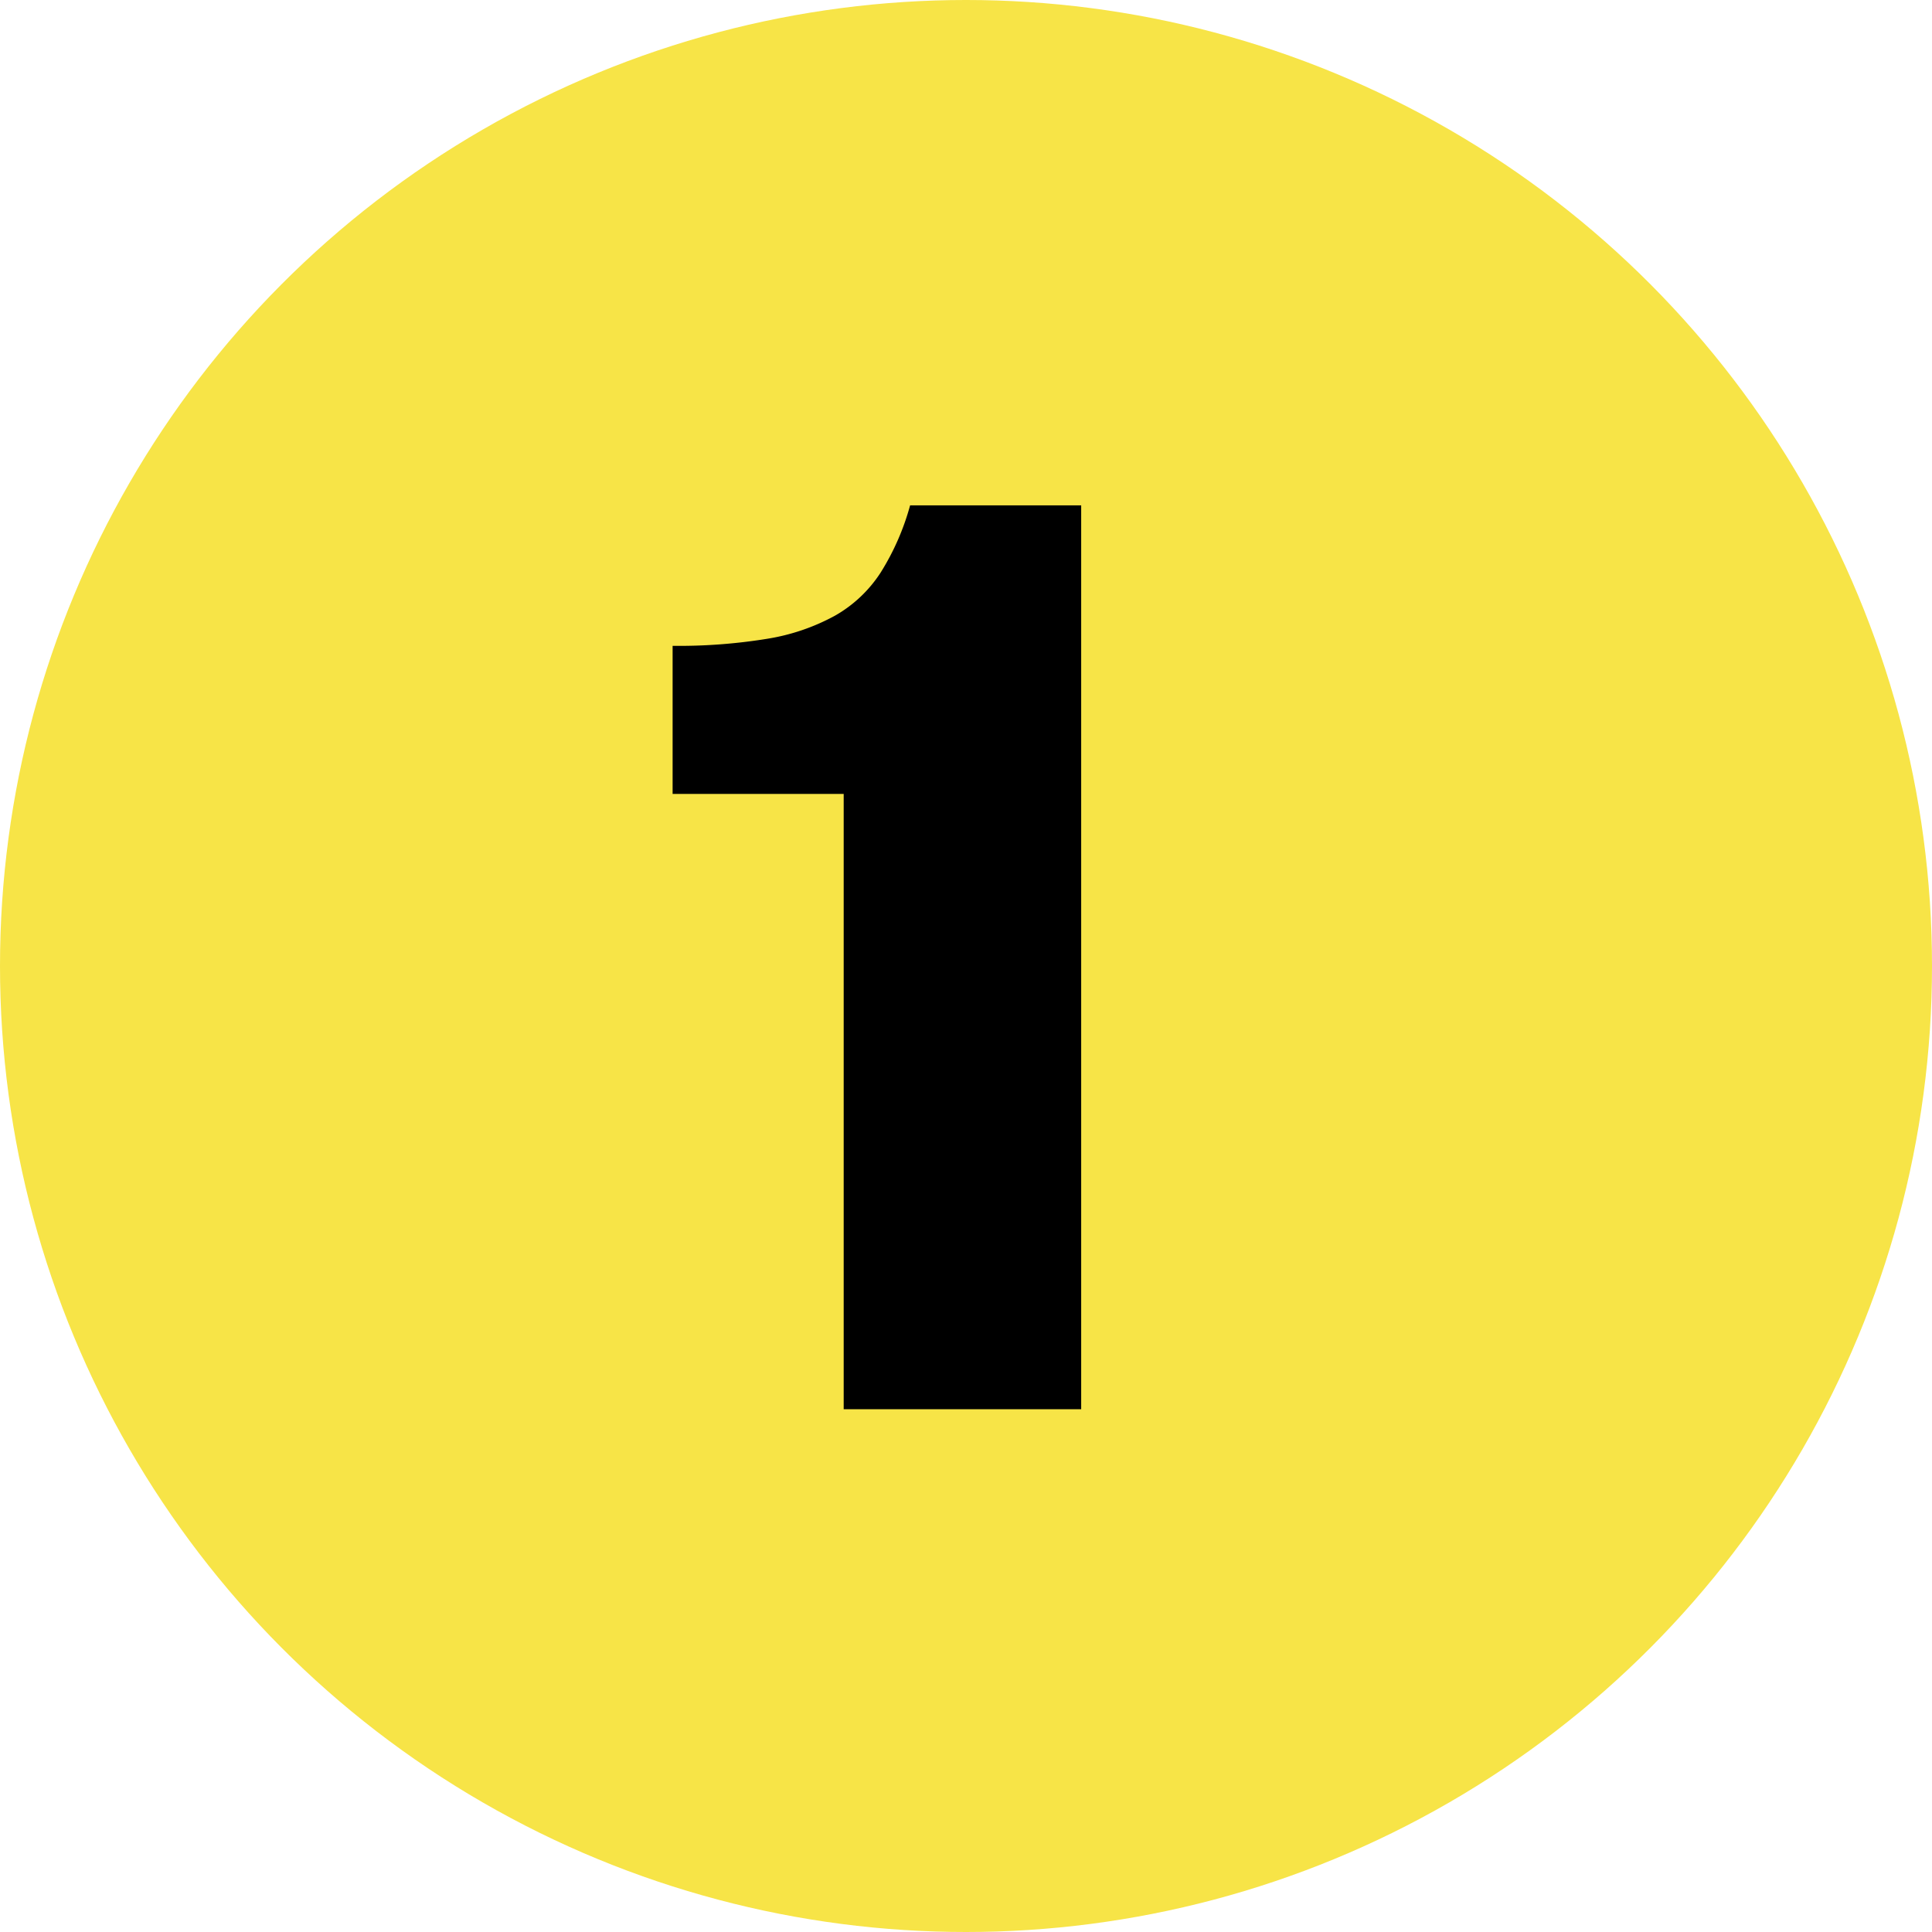
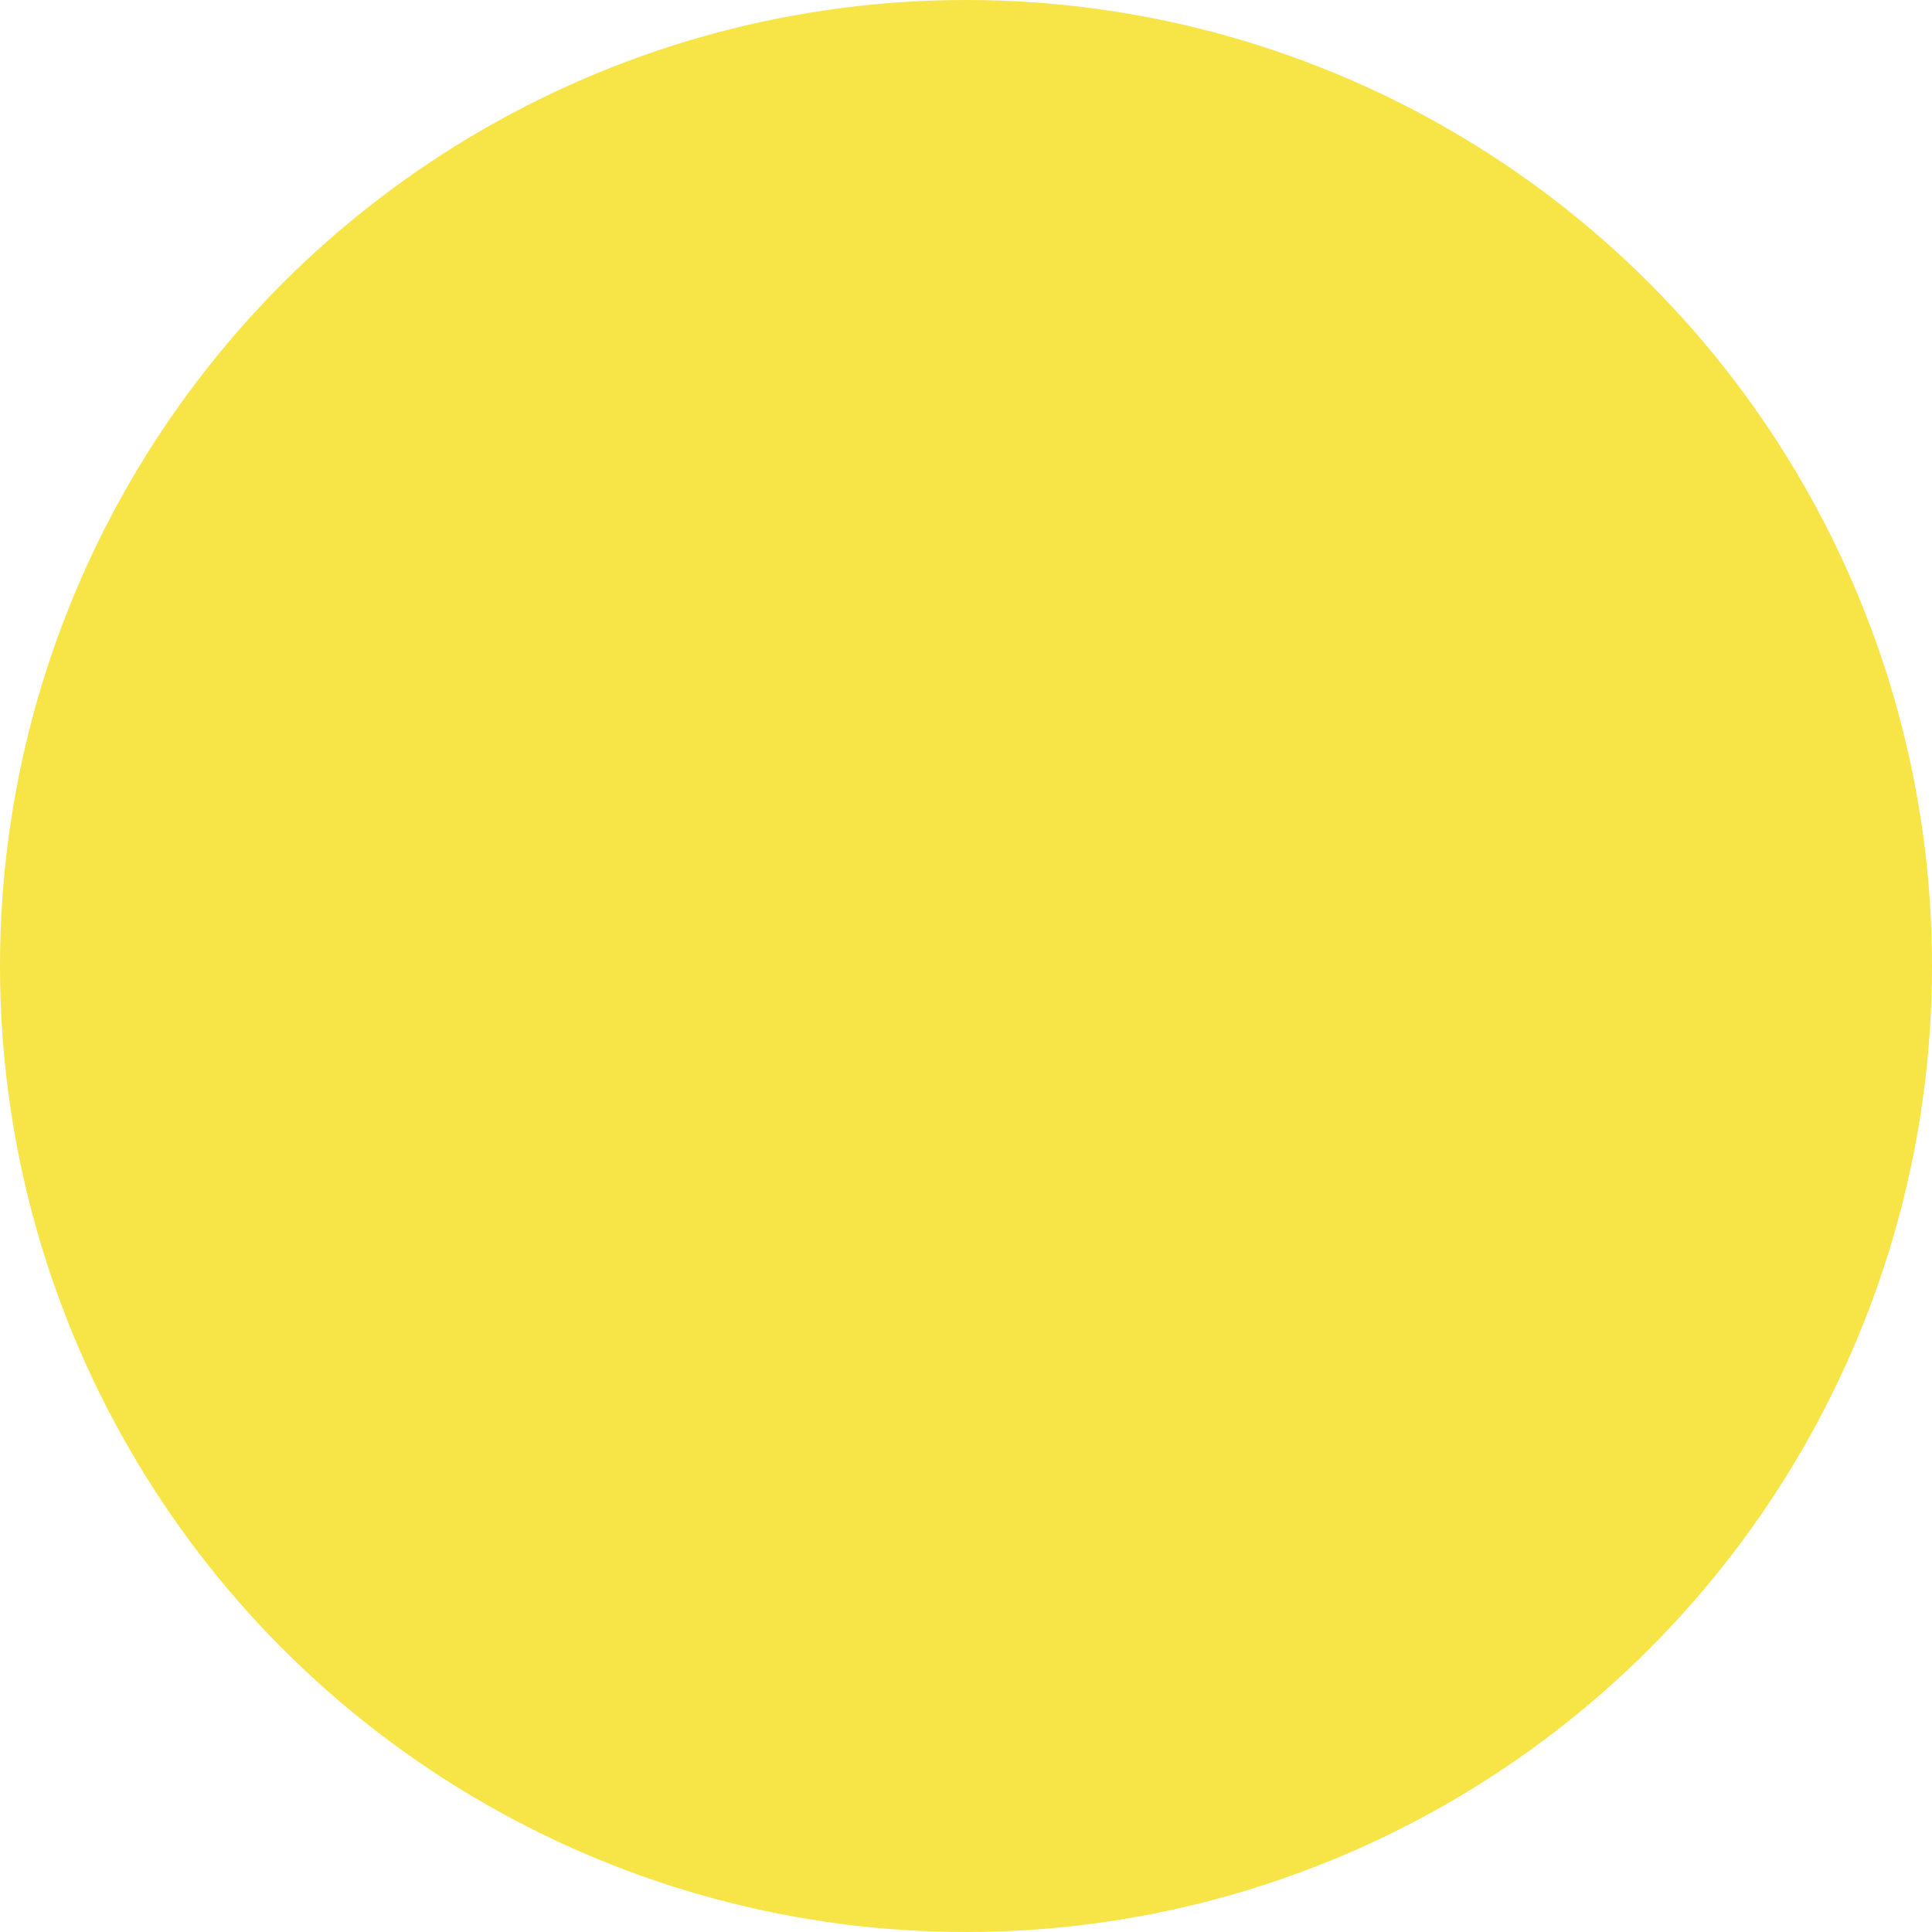
<svg xmlns="http://www.w3.org/2000/svg" viewBox="0 0 42 42">
  <g id="Icon_Zahlen_1" transform="translate(0 0.374)">
    <circle id="Ellipse_56" data-name="Ellipse 56" cx="21" cy="21" r="21" transform="translate(0 -0.374)" fill="#f7e447" />
    <g id="Gruppe_155" data-name="Gruppe 155" transform="translate(14.622 10.613)">
-       <path id="Pfad_1767" data-name="Pfad 1767" d="M85.871,74.867H82.152V71.648a11.95,11.95,0,0,0,2.054-.153,4.575,4.575,0,0,0,1.471-.5,2.866,2.866,0,0,0,1-.944,5.444,5.444,0,0,0,.638-1.457h3.719V88.243H85.871Z" transform="translate(-82.152 -68.595)" />
-     </g>
+       </g>
  </g>
</svg>